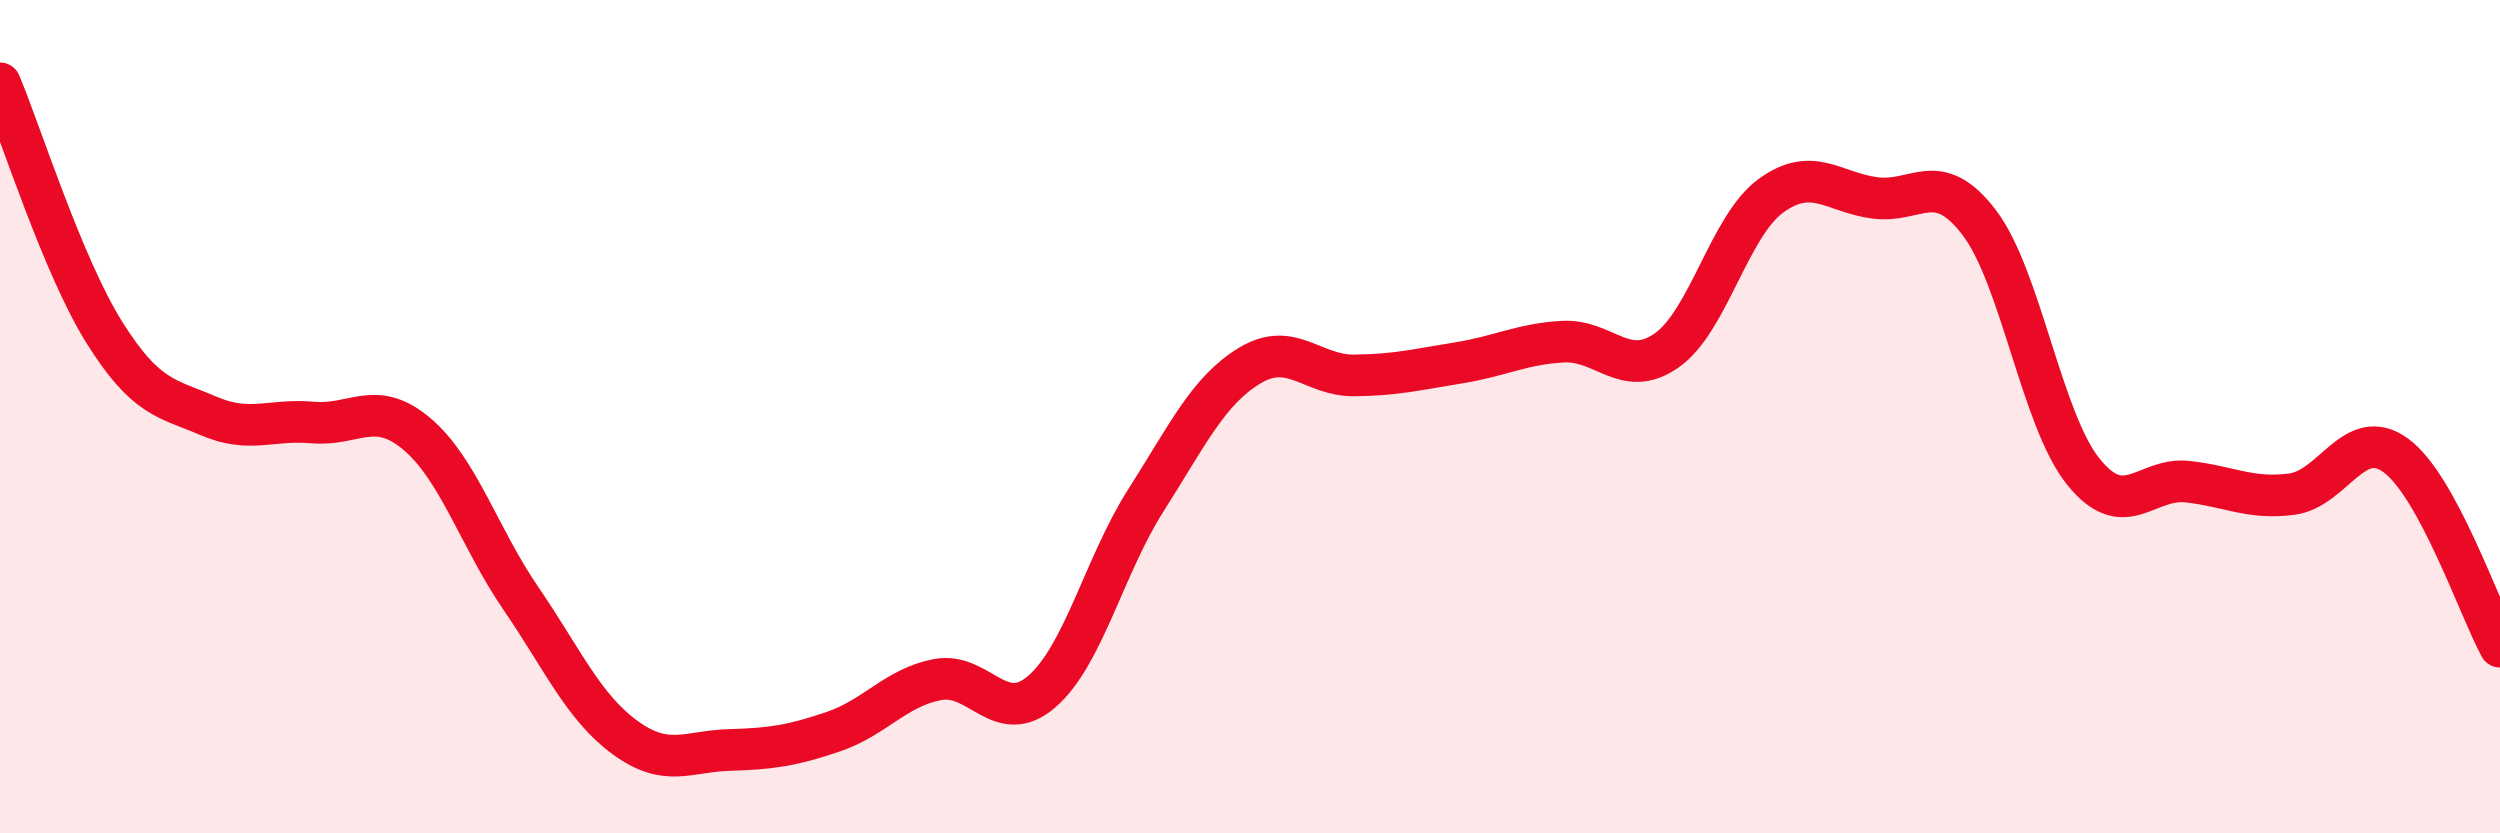
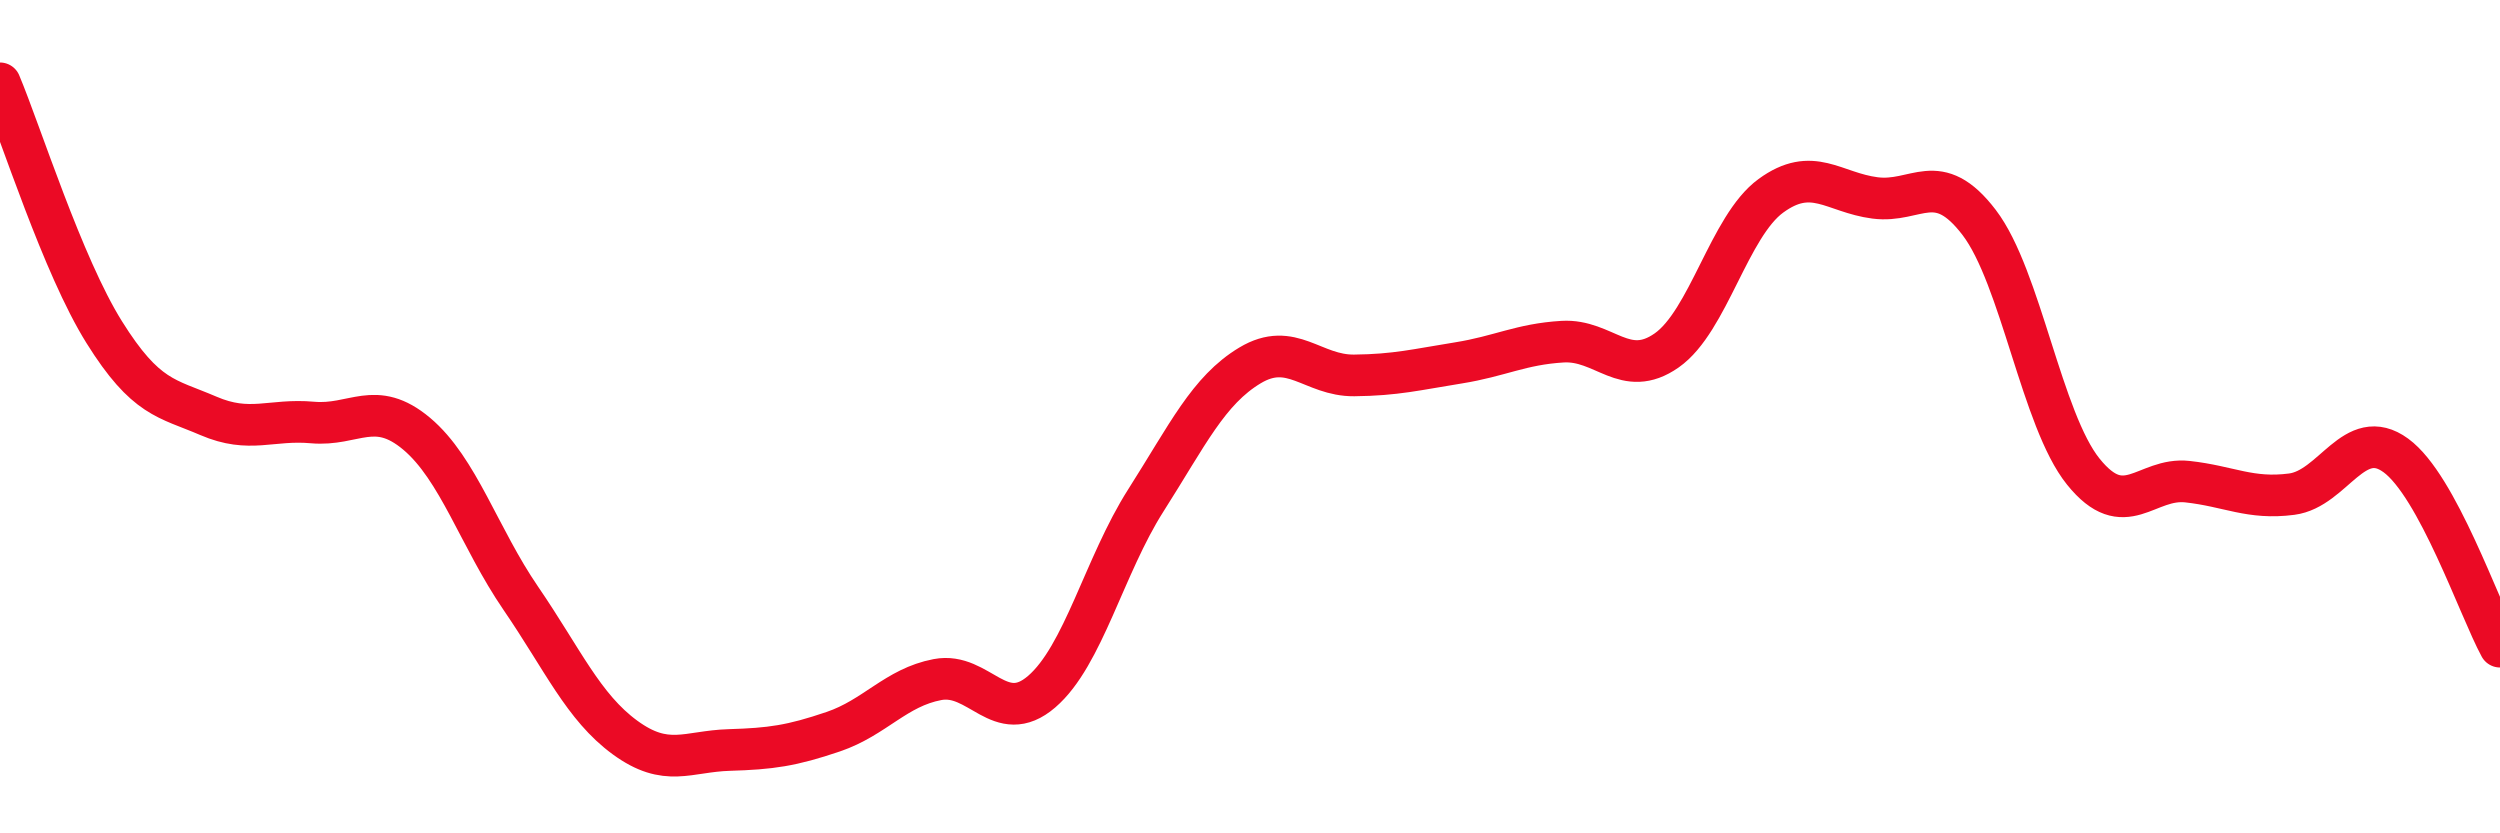
<svg xmlns="http://www.w3.org/2000/svg" width="60" height="20" viewBox="0 0 60 20">
-   <path d="M 0,2 C 0.5,3.19 1.5,6.37 2.5,7.97 C 3.5,9.57 4,9.55 5,9.98 C 6,10.41 6.5,10.05 7.5,10.14 C 8.5,10.23 9,9.57 10,10.41 C 11,11.25 11.5,12.9 12.5,14.36 C 13.5,15.82 14,16.97 15,17.7 C 16,18.43 16.5,18.03 17.5,18 C 18.5,17.97 19,17.9 20,17.56 C 21,17.22 21.5,16.5 22.5,16.31 C 23.5,16.12 24,17.46 25,16.6 C 26,15.74 26.5,13.58 27.5,12.01 C 28.5,10.44 29,9.37 30,8.77 C 31,8.17 31.5,9.02 32.5,9.01 C 33.5,9 34,8.87 35,8.71 C 36,8.55 36.5,8.26 37.5,8.2 C 38.5,8.14 39,9.11 40,8.41 C 41,7.71 41.5,5.43 42.5,4.7 C 43.5,3.97 44,4.62 45,4.75 C 46,4.88 46.5,4.03 47.5,5.34 C 48.5,6.65 49,10.08 50,11.32 C 51,12.56 51.5,11.45 52.5,11.56 C 53.5,11.67 54,11.99 55,11.86 C 56,11.73 56.5,10.2 57.5,10.93 C 58.5,11.66 59.5,14.6 60,15.52L60 20L0 20Z" fill="#EB0A25" opacity="0.1" stroke-linecap="round" stroke-linejoin="round" />
  <path d="M 0,2 C 0.5,3.19 1.5,6.37 2.5,7.97 C 3.5,9.57 4,9.55 5,9.98 C 6,10.41 6.5,10.05 7.5,10.14 C 8.5,10.23 9,9.57 10,10.41 C 11,11.25 11.5,12.9 12.5,14.36 C 13.5,15.82 14,16.97 15,17.7 C 16,18.43 16.5,18.03 17.5,18 C 18.5,17.97 19,17.9 20,17.56 C 21,17.22 21.5,16.5 22.5,16.31 C 23.5,16.12 24,17.46 25,16.6 C 26,15.74 26.5,13.58 27.5,12.01 C 28.5,10.44 29,9.37 30,8.77 C 31,8.17 31.5,9.02 32.5,9.01 C 33.5,9 34,8.87 35,8.71 C 36,8.55 36.5,8.26 37.5,8.2 C 38.5,8.14 39,9.11 40,8.41 C 41,7.71 41.5,5.43 42.5,4.7 C 43.5,3.97 44,4.62 45,4.75 C 46,4.88 46.5,4.03 47.5,5.34 C 48.5,6.65 49,10.08 50,11.32 C 51,12.56 51.5,11.45 52.5,11.56 C 53.5,11.67 54,11.99 55,11.86 C 56,11.73 56.5,10.2 57.5,10.93 C 58.5,11.66 59.5,14.6 60,15.52" stroke="#EB0A25" stroke-width="1" fill="none" stroke-linecap="round" stroke-linejoin="round" />
</svg>